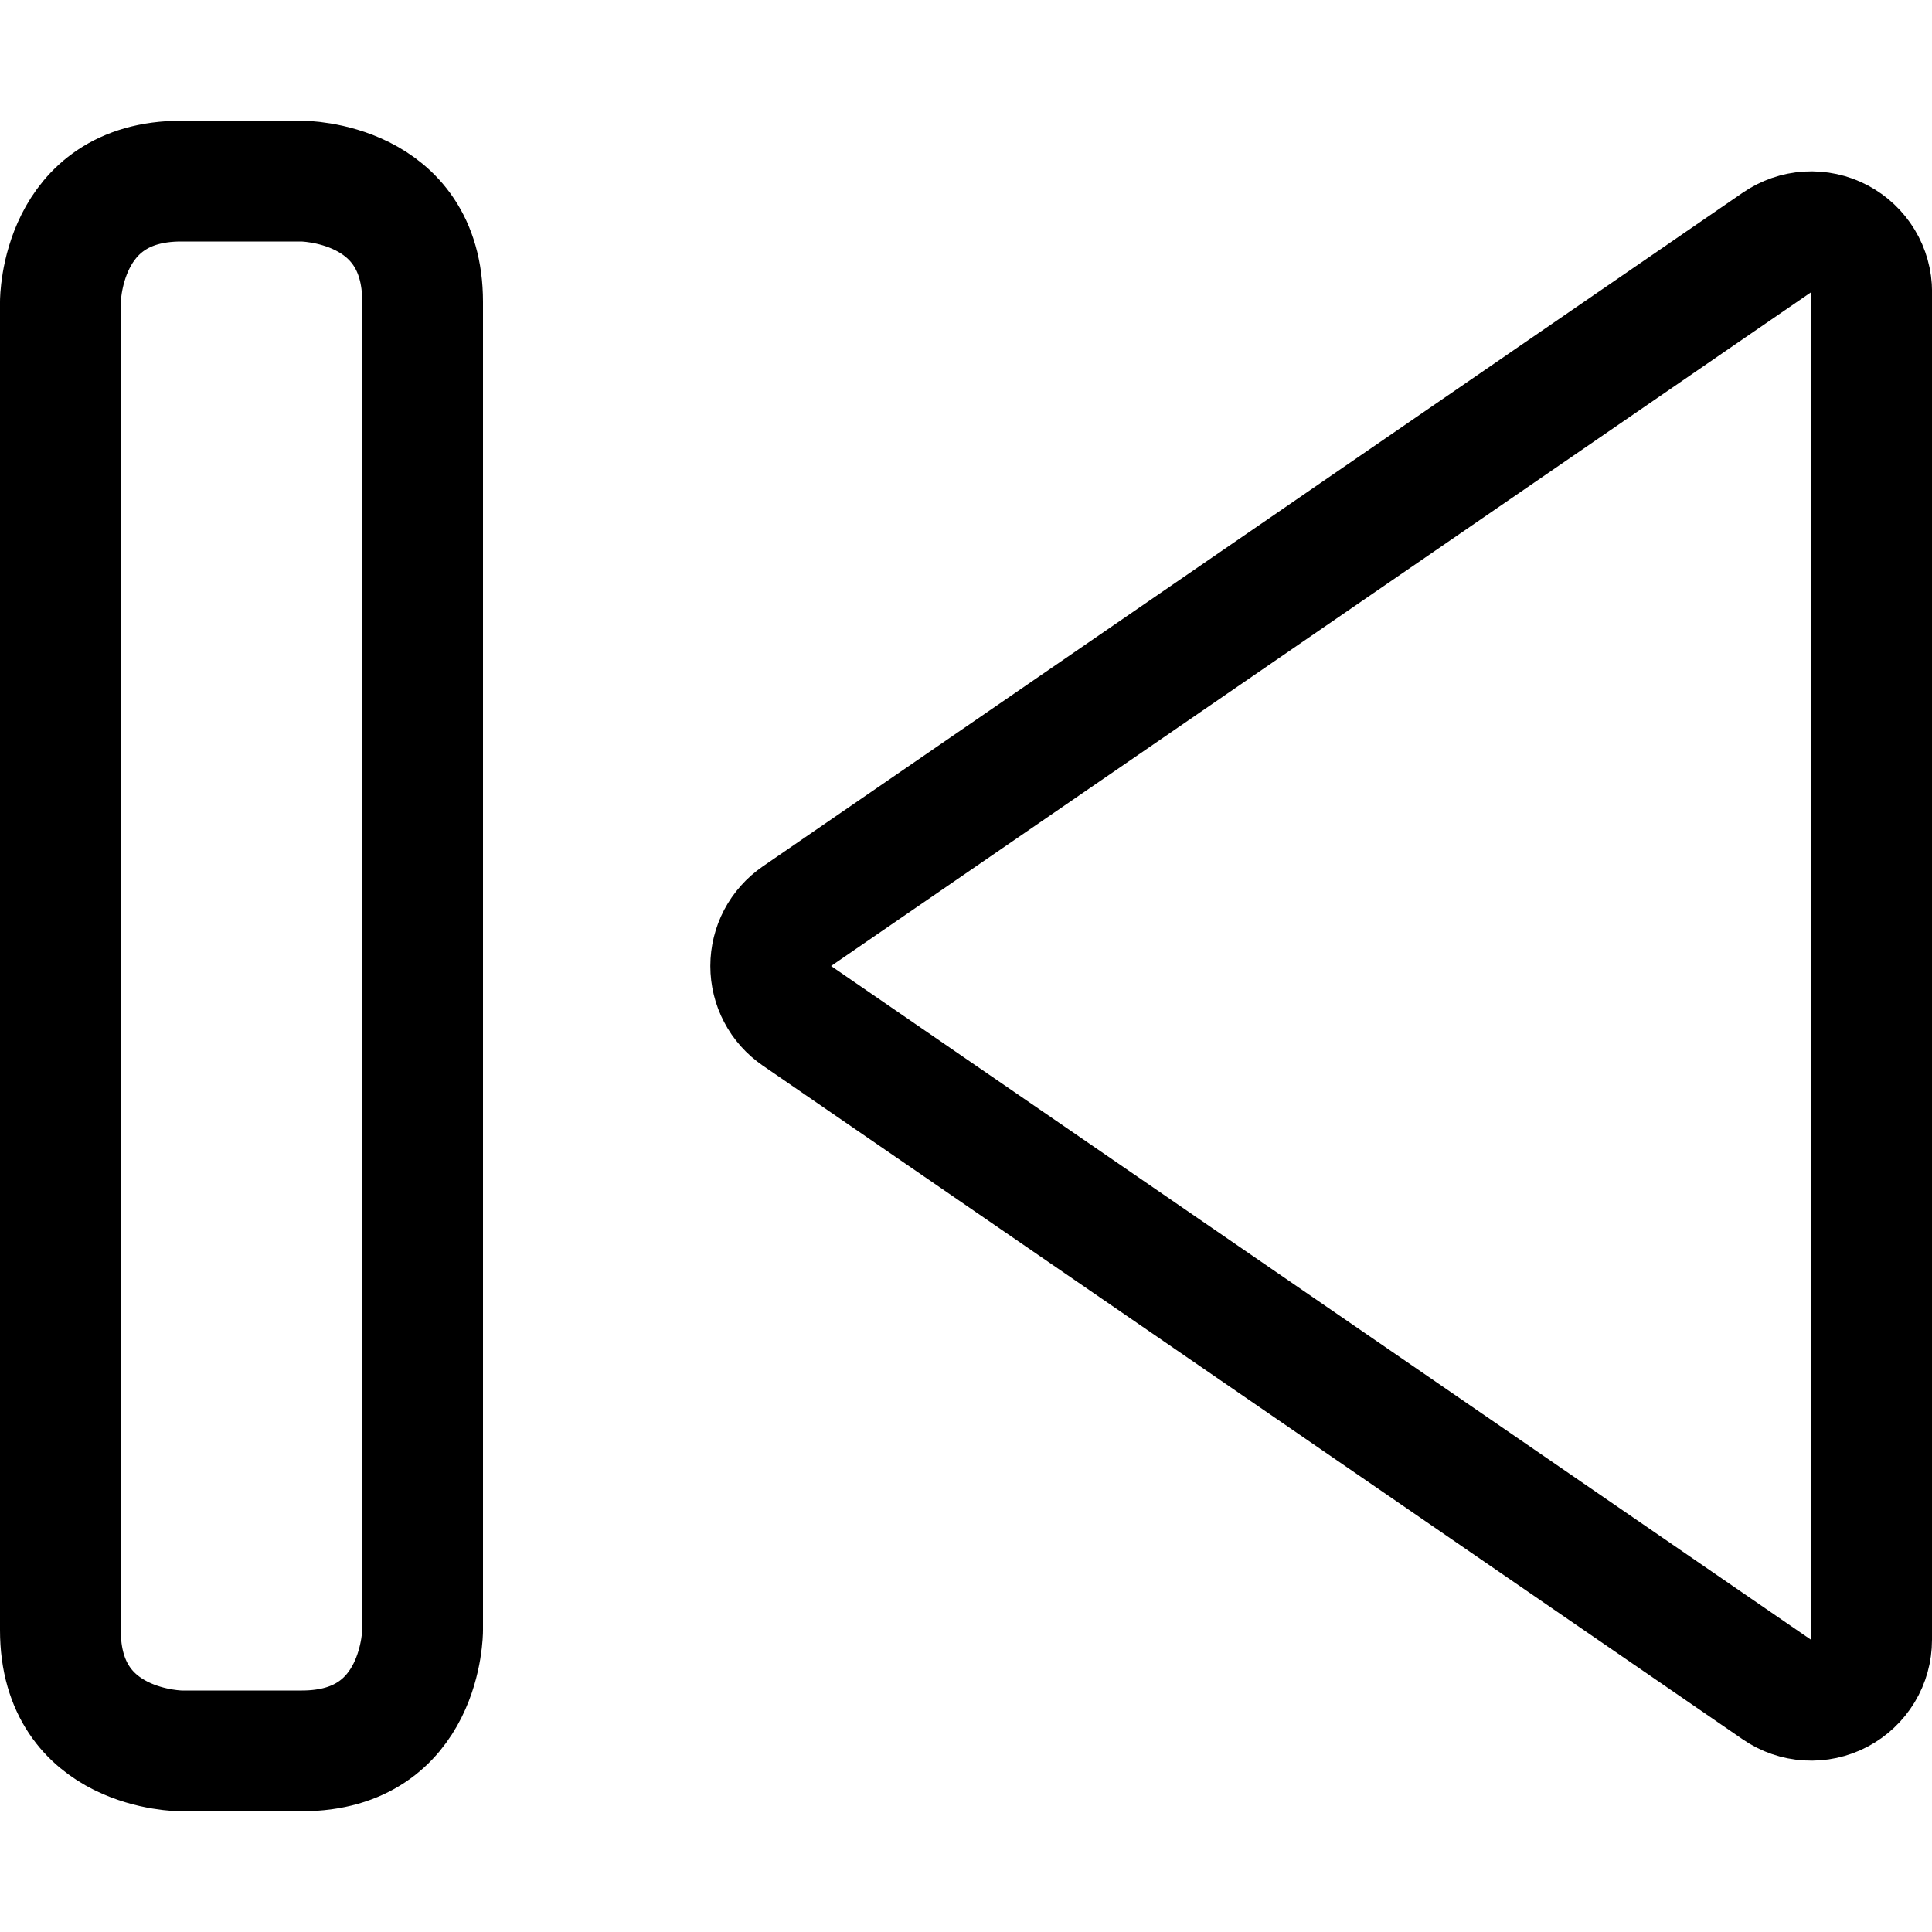
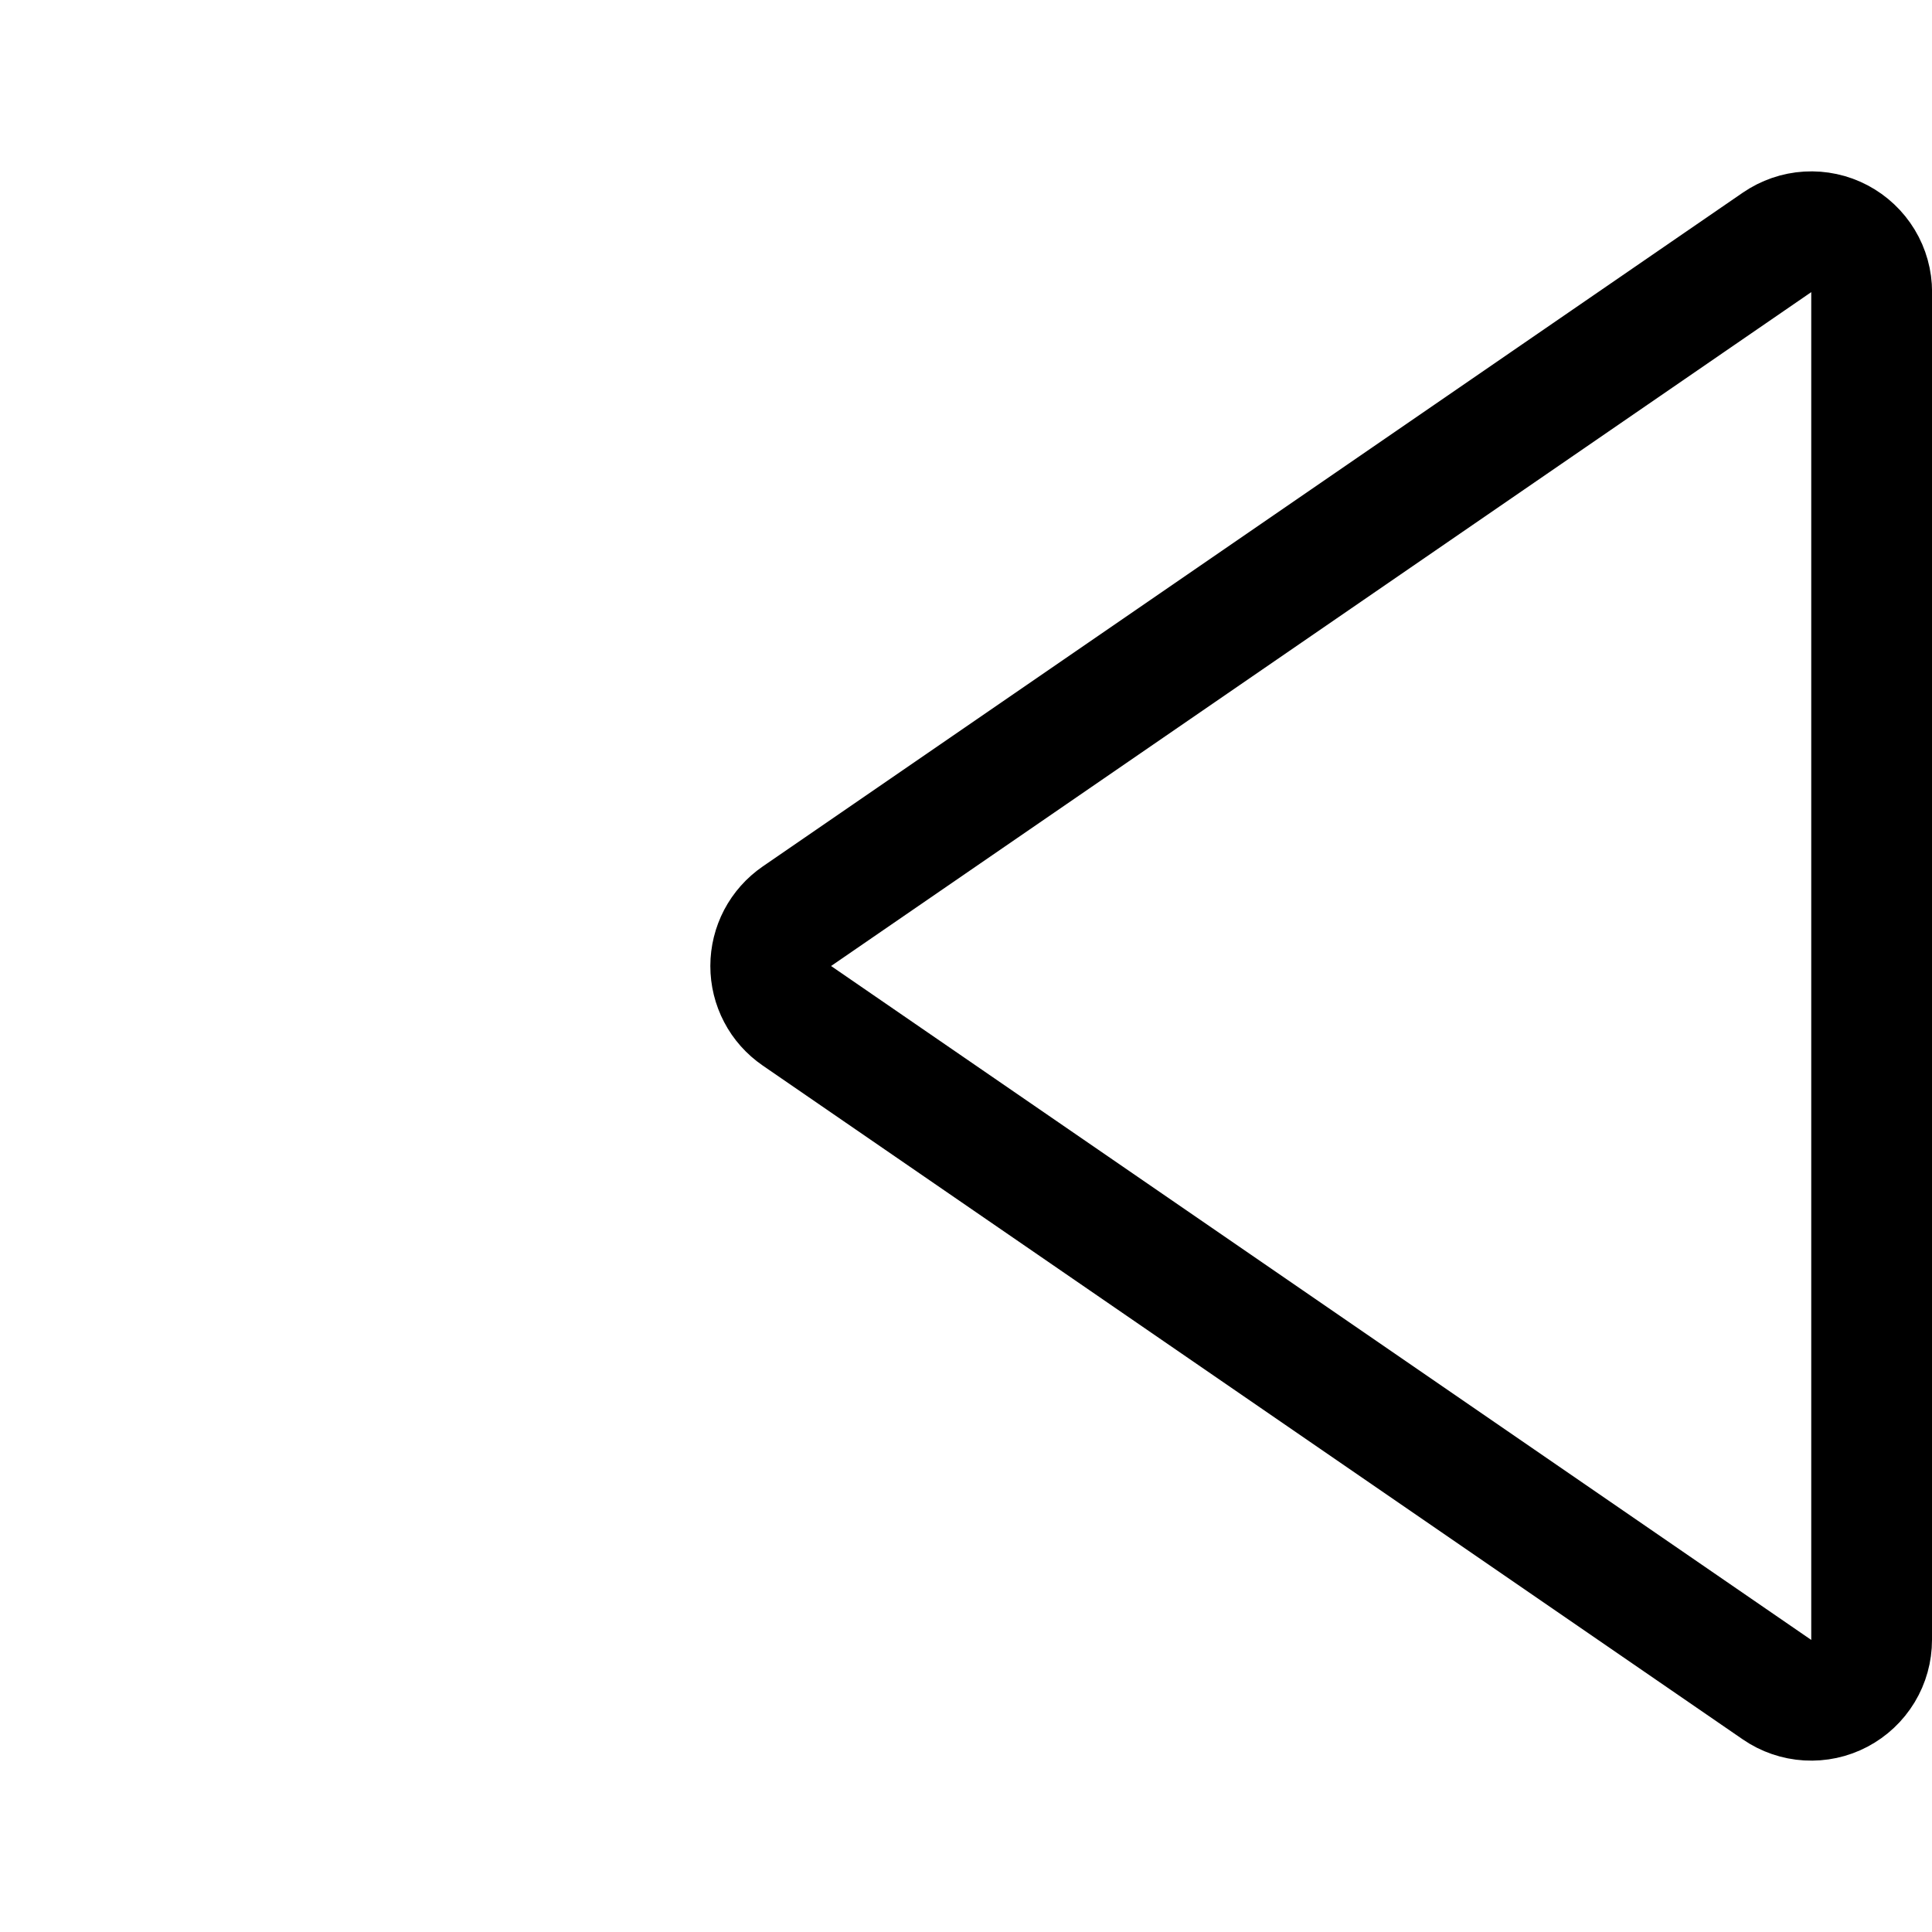
<svg xmlns="http://www.w3.org/2000/svg" fill="none" viewBox="0 0 24 24" id="Controls-Previous--Streamline-Ultimate">
  <desc>Controls Previous Streamline Icon: https://streamlinehq.com</desc>
  <path stroke="#000000" stroke-linecap="round" stroke-linejoin="round" d="M23.25 3.629V20.371c0 0.137 -0.037 0.271 -0.108 0.388 -0.071 0.117 -0.172 0.212 -0.293 0.276 -0.121 0.064 -0.257 0.093 -0.394 0.085 -0.136 -0.008 -0.268 -0.053 -0.381 -0.131l-12.175 -8.371c-0.1 -0.069 -0.183 -0.161 -0.239 -0.269 -0.057 -0.108 -0.086 -0.228 -0.086 -0.349 0 -0.122 0.03 -0.242 0.086 -0.349 0.057 -0.108 0.139 -0.2 0.239 -0.269L22.075 3.011c0.113 -0.077 0.244 -0.123 0.381 -0.131 0.137 -0.008 0.273 0.021 0.394 0.085 0.121 0.064 0.222 0.159 0.293 0.276 0.071 0.117 0.108 0.251 0.108 0.388Z" stroke-width="1.5" />
-   <path stroke="#000000" stroke-linecap="round" stroke-linejoin="round" d="M2.25 2.25h1.5s1.5 0 1.5 1.5v16.5s0 1.5 -1.5 1.5h-1.5s-1.5 0 -1.5 -1.5V3.75s0 -1.5 1.5 -1.5Z" stroke-width="1.5" />
</svg>